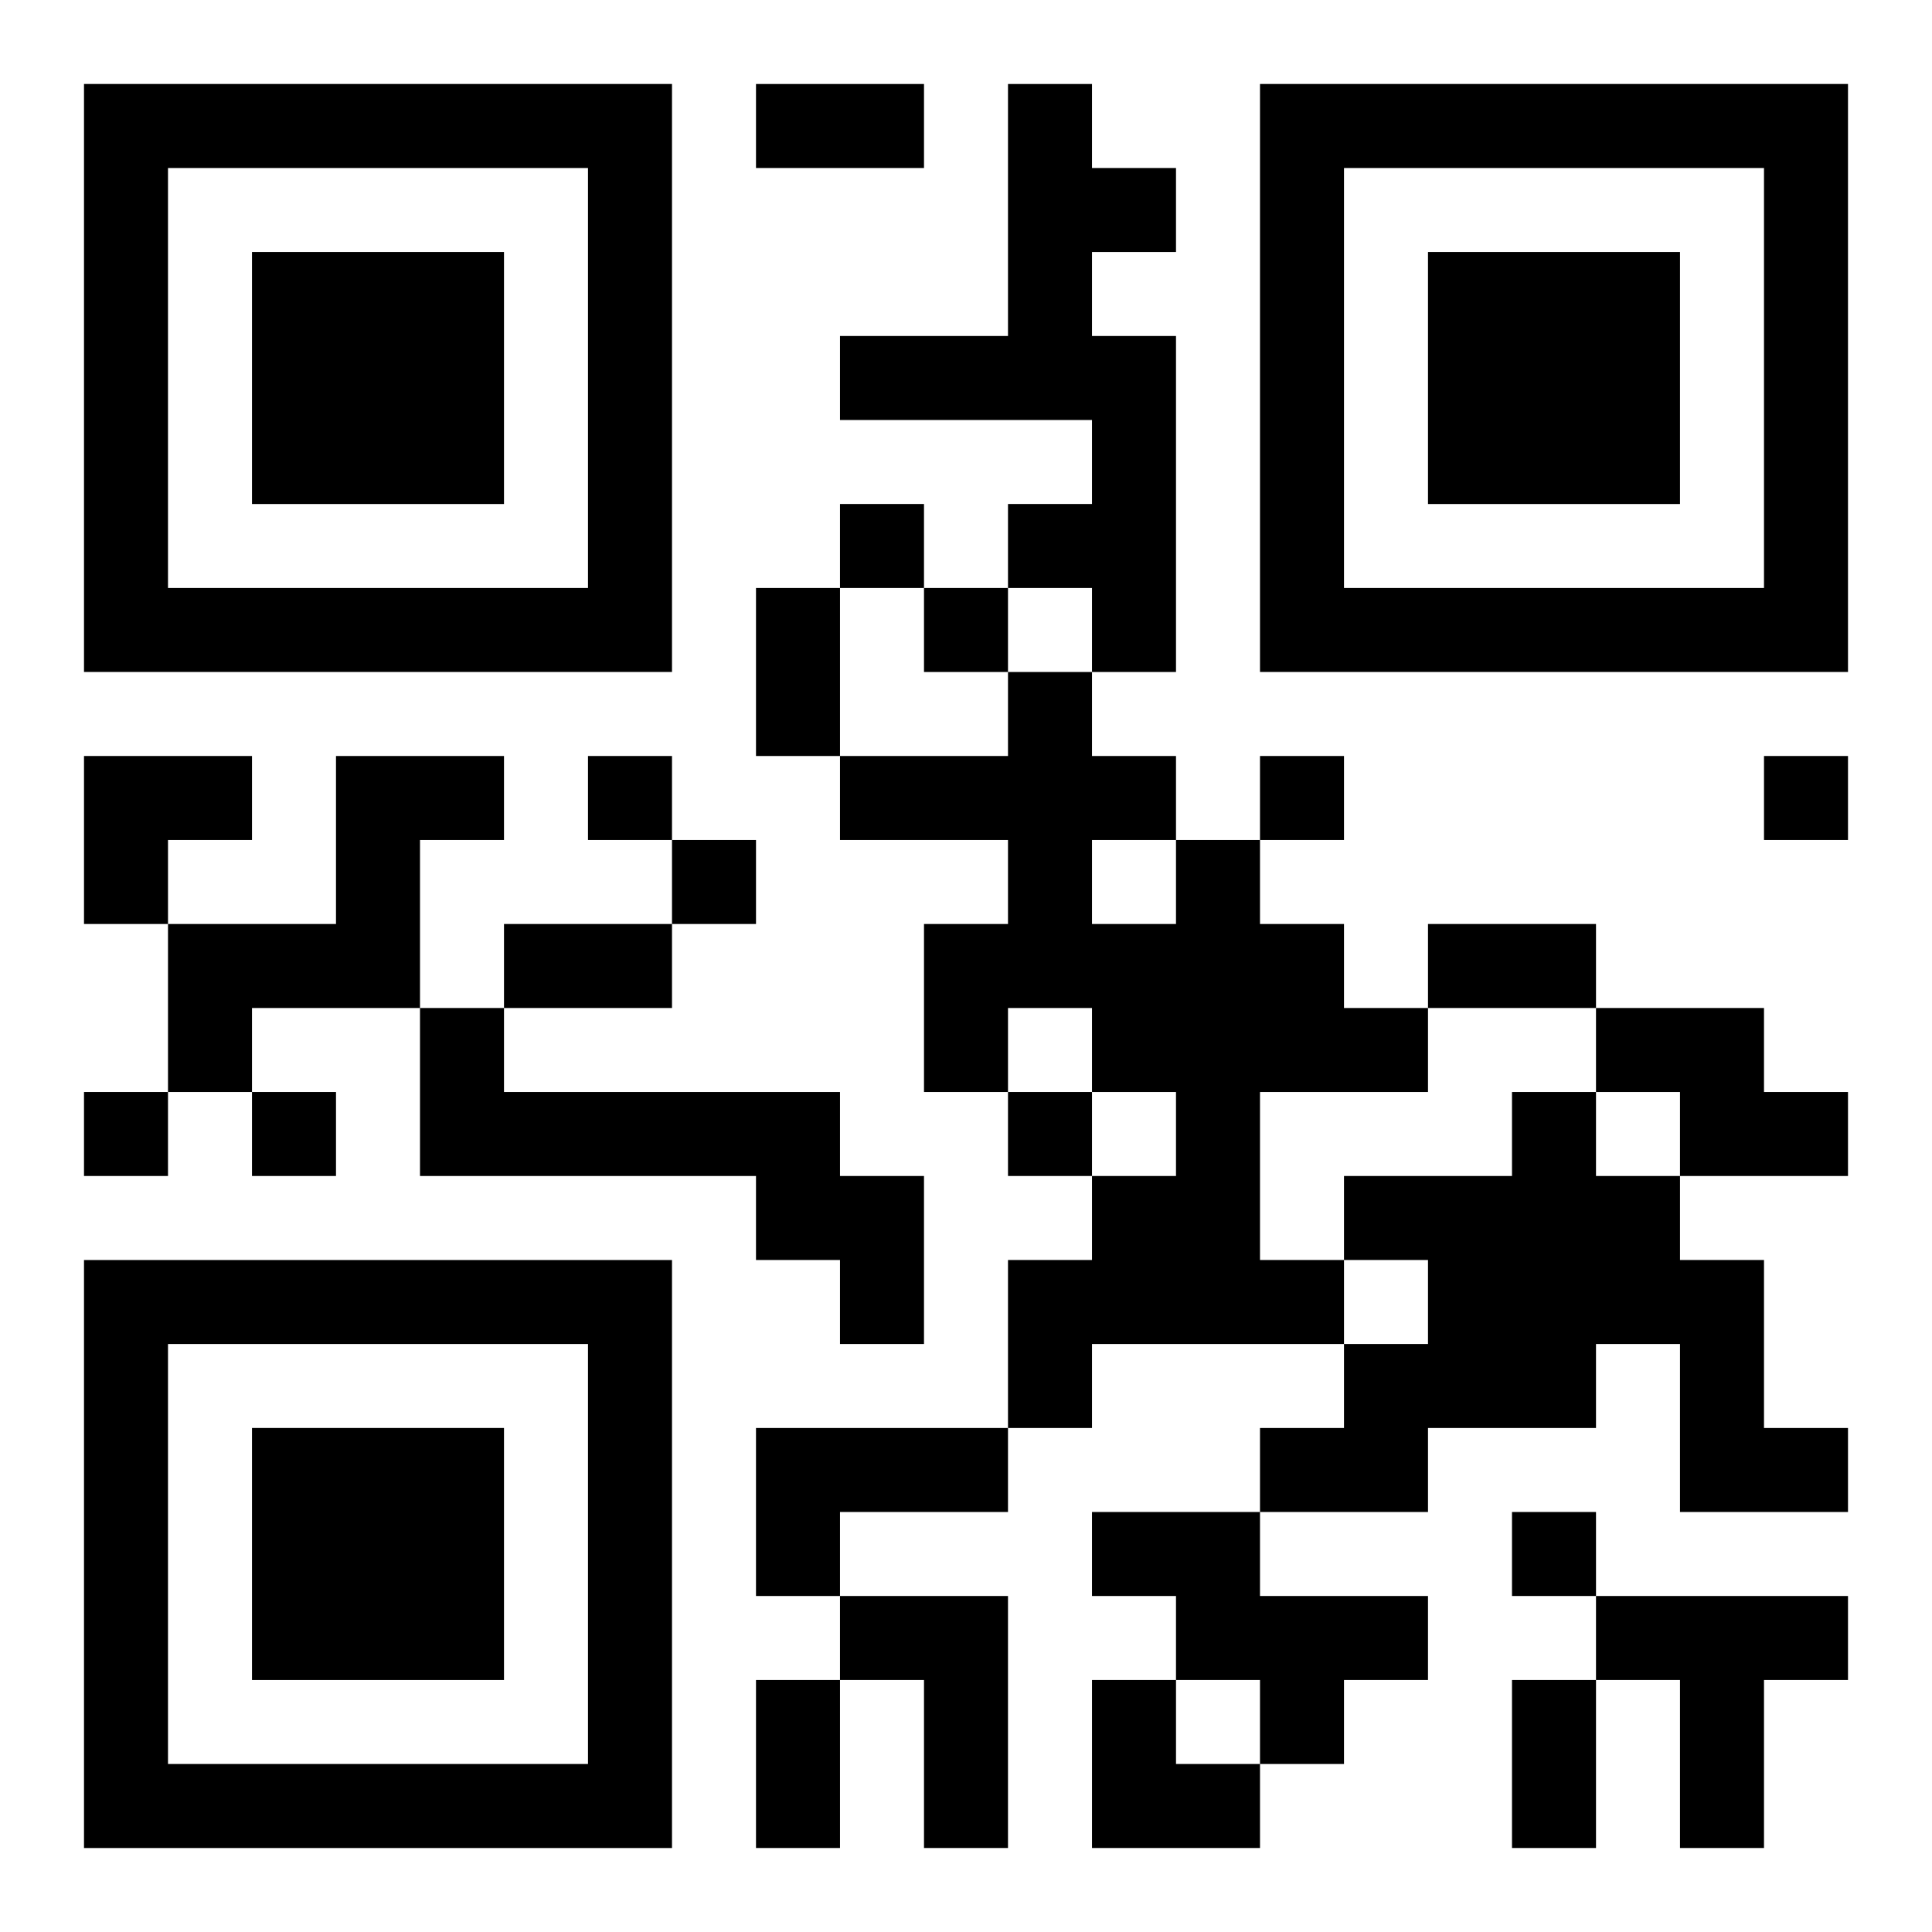
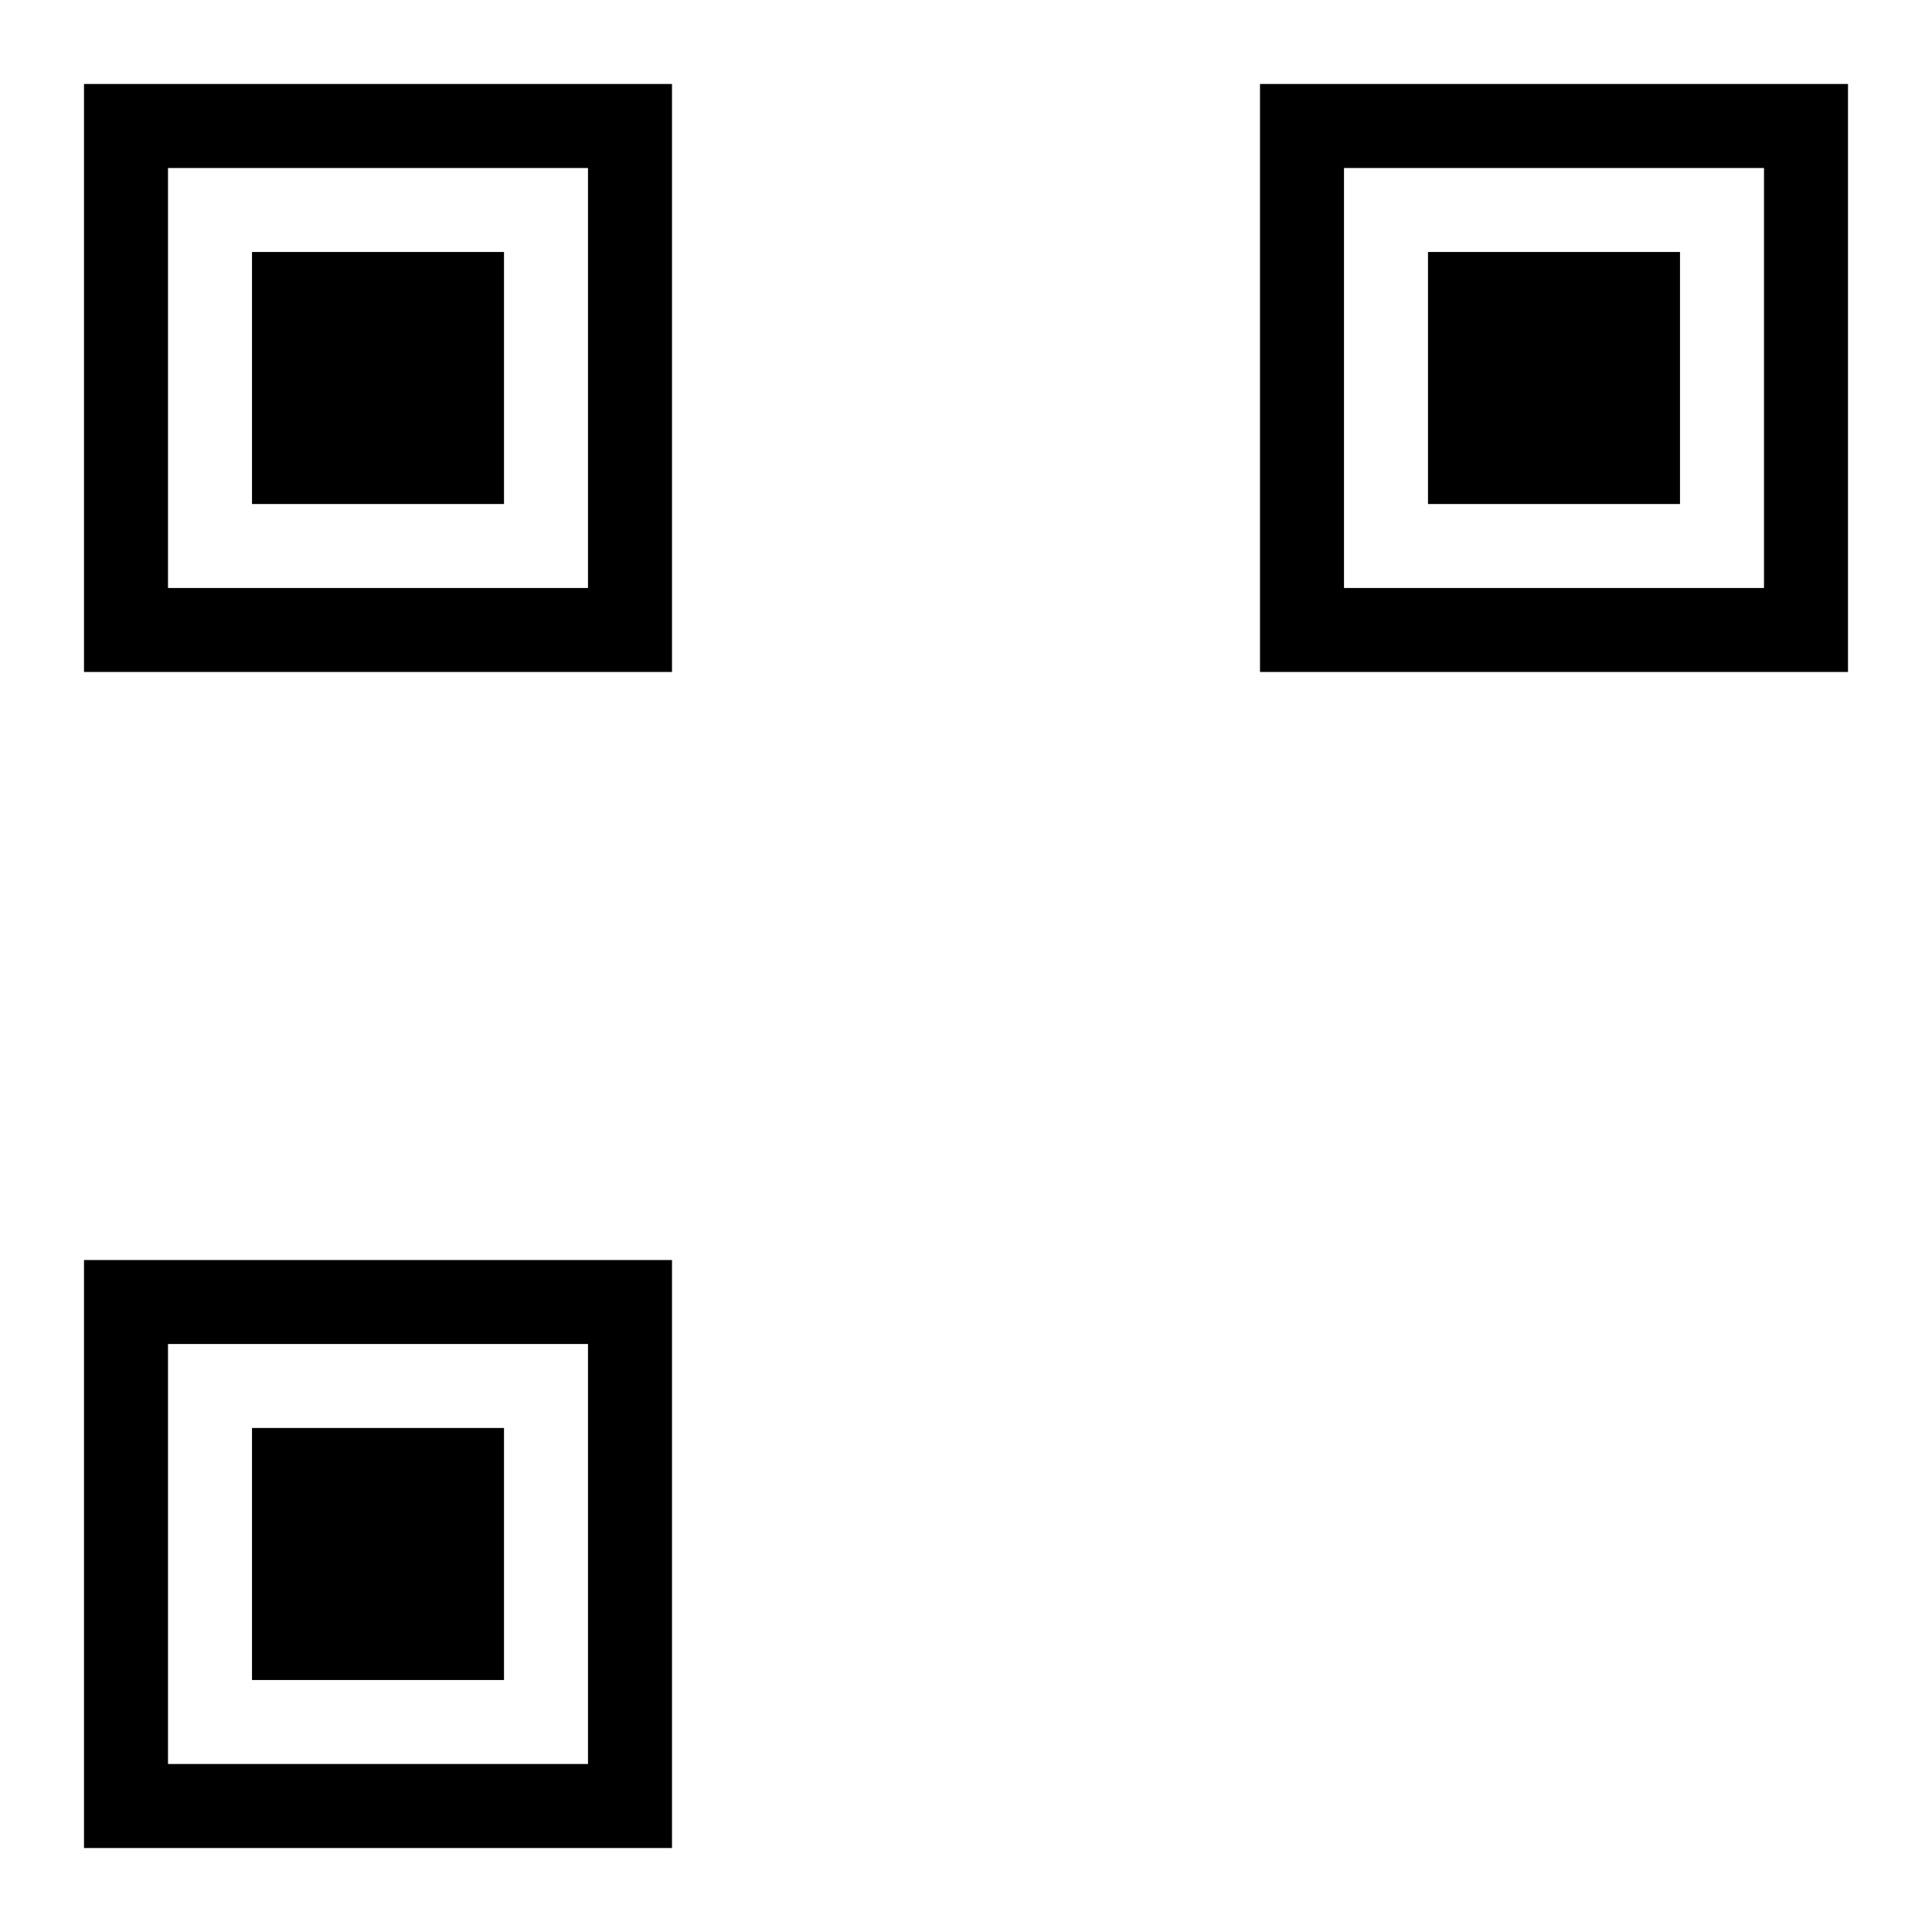
<svg xmlns="http://www.w3.org/2000/svg" xmlns:xlink="http://www.w3.org/1999/xlink" width="250" height="250" baseProfile="full" version="1.1" viewBox="-1 -1 23 23">
  <symbol id="a">
    <path d="m0 7v7h7v-7h-7zm1 1h5v5h-5v-5zm1 1v3h3v-3h-3z" />
  </symbol>
  <use y="-7" xlink:href="#a" />
  <use y="7" xlink:href="#a" />
  <use x="14" y="-7" xlink:href="#a" />
-   <path d="m11 0h1v1h1v1h-1v1h1v4h-1v-1h-1v-1h1v-1h-3v-1h2v-3m-8 8h2v1h-1v2h-2v1h-1v-2h2v-2m10 1h1v1h1v1h1v1h-2v2h1v1h-3v1h-1v-2h1v-1h1v-1h-1v-1h-1v1h-1v-2h1v-1h-2v-1h2v-1h1v1h1v1m-1 0v1h1v-1h-1m-8 2h1v1h4v1h1v2h-1v-1h-1v-1h-4v-2m14 0h2v1h1v1h-2v-1h-1v-1m-1 1h1v1h1v1h1v2h1v1h-2v-2h-1v1h-2v1h-2v-1h1v-1h1v-1h-1v-1h2v-1m-9 4h3v1h-2v1h-1v-2m4 1h2v1h2v1h-1v1h-1v-1h-1v-1h-1v-1m-3 1h2v3h-1v-2h-1v-1m9 0h3v1h-1v2h-1v-2h-1v-1m-9-13v1h1v-1h-1m1 1v1h1v-1h-1m-4 2v1h1v-1h-1m8 0v1h1v-1h-1m6 0v1h1v-1h-1m-13 1v1h1v-1h-1m-7 3v1h1v-1h-1m2 0v1h1v-1h-1m9 0v1h1v-1h-1m6 5v1h1v-1h-1m-9-17h2v1h-2v-1m0 6h1v2h-1v-2m-3 4h2v1h-2v-1m11 0h2v1h-2v-1m-8 9h1v2h-1v-2m9 0h1v2h-1v-2m-17-11h2v1h-1v1h-1zm12 11h1v1h1v1h-2z" />
</svg>